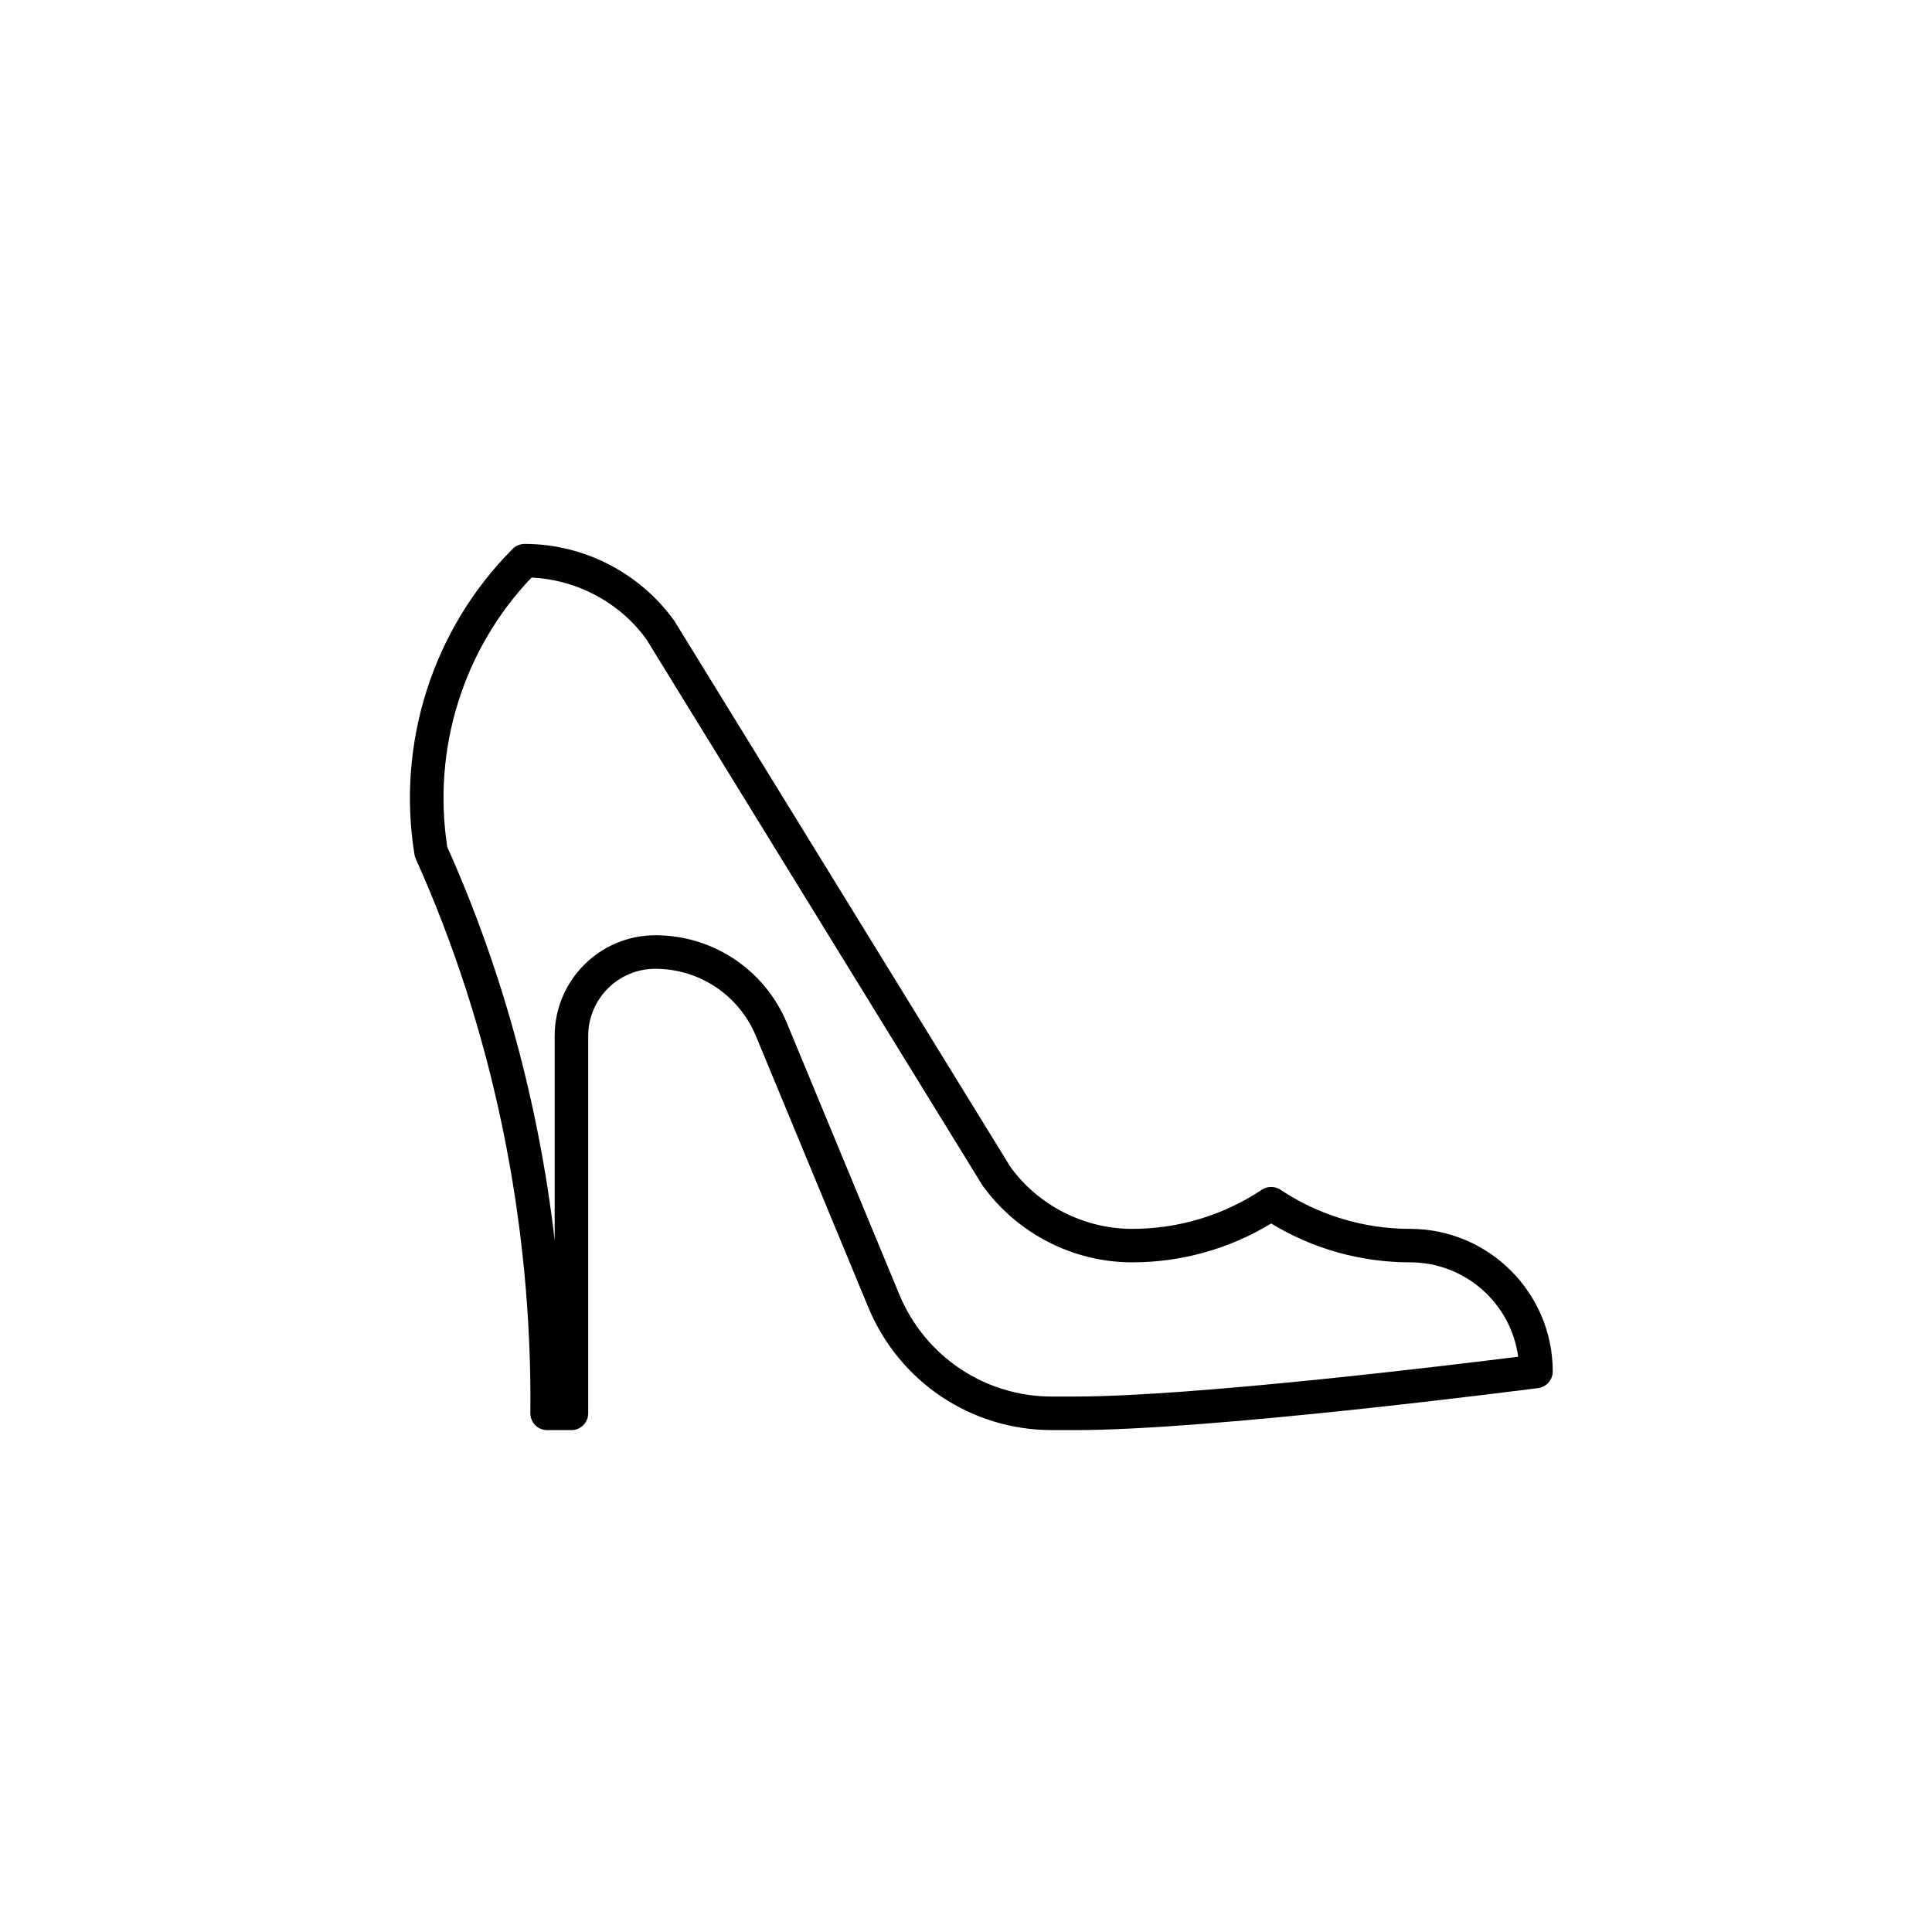
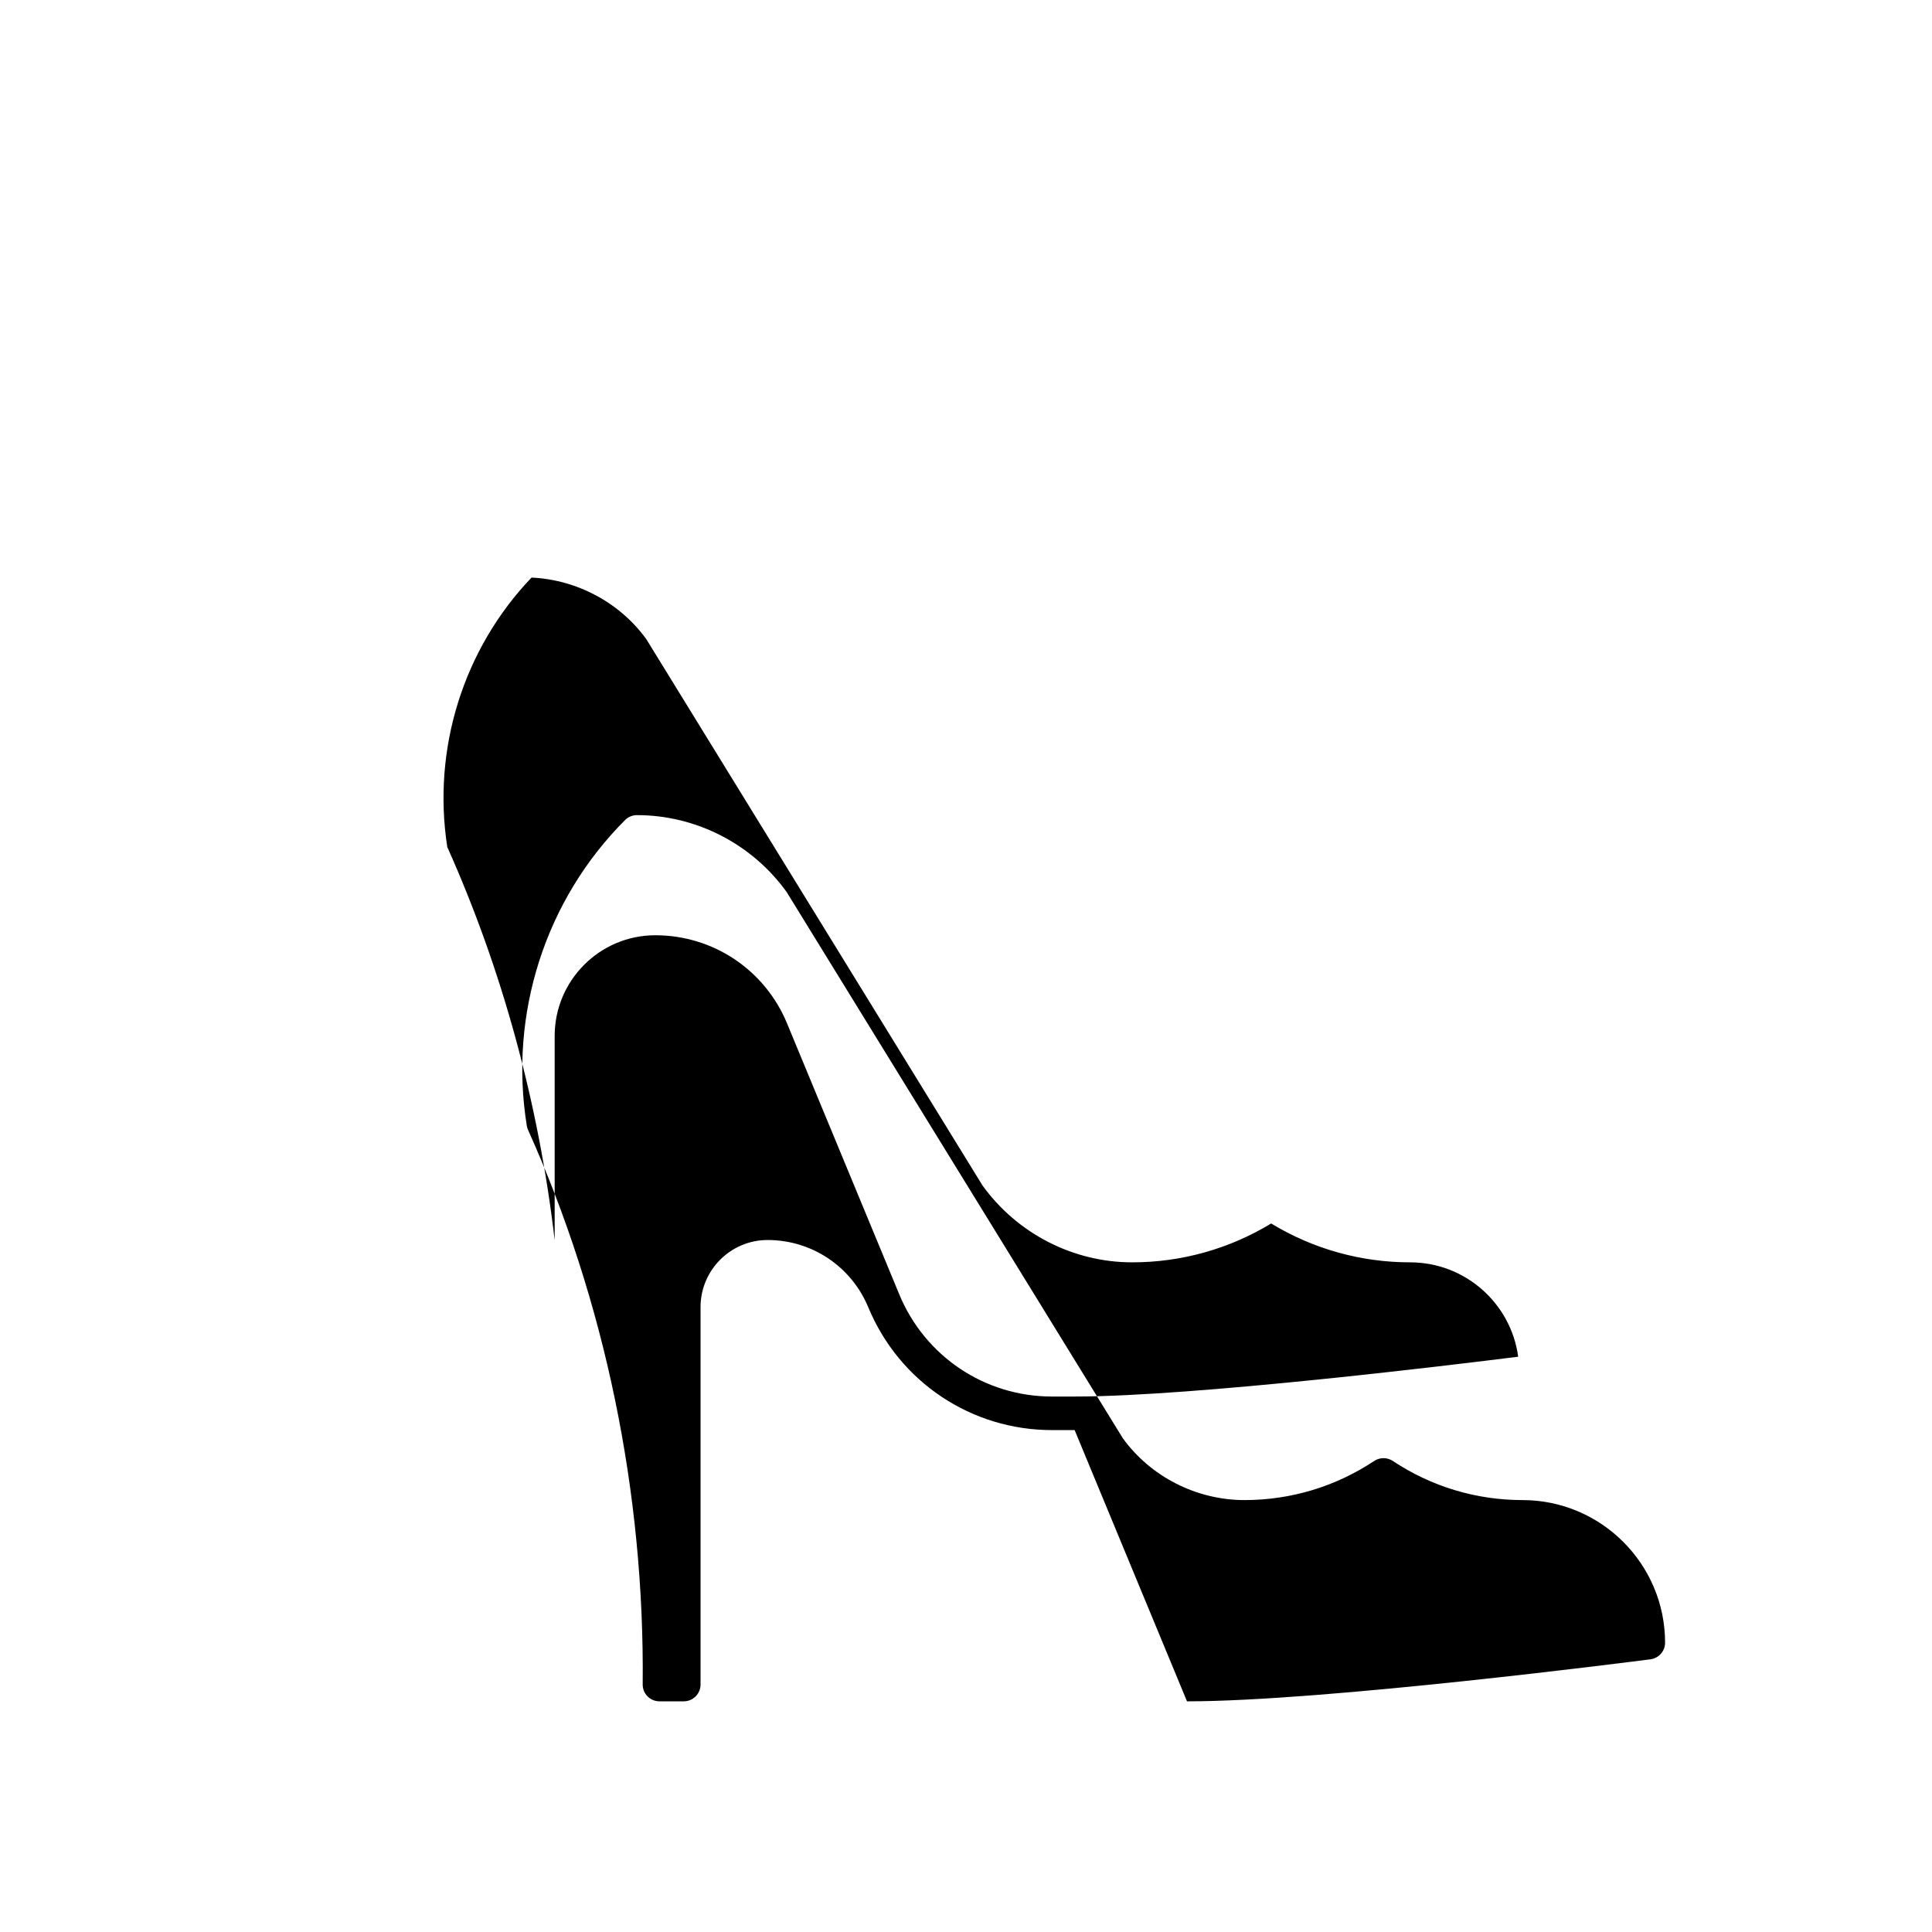
<svg xmlns="http://www.w3.org/2000/svg" fill="#000000" width="800px" height="800px" version="1.1" viewBox="144 144 512 512">
-   <path d="m428.79 522.99h-6.023c-21.363 0-40.465-12.77-48.66-32.535l-29.77-71.875c-4.496-10.836-14.965-17.84-26.68-17.84-9.801 0-17.777 7.977-17.777 17.785v100.02c0 2.457-1.992 4.449-4.449 4.449h-6.441c-1.188 0-2.324-0.477-3.156-1.316-0.832-0.84-1.297-1.988-1.285-3.172 0.512-50.824-9.996-101.62-30.371-146.91-0.16-0.355-0.273-0.727-0.336-1.113-4.812-29.625 4.918-59.922 26.039-81.039 0.836-0.832 1.965-1.301 3.148-1.301 15.652 0 30.48 7.617 39.664 20.367l89.086 144.75c7.34 10.168 19.477 16.402 32.27 16.402 12.262 0 24.145-3.586 34.363-10.371 1.488-0.984 3.43-0.984 4.918 0 10.219 6.789 22.105 10.371 34.371 10.371 20.832 0 37.789 16.953 37.789 37.789 0 2.238-1.656 4.117-3.875 4.41-3.504 0.441-86.125 11.137-122.82 11.137zm-111.13-131.14c15.32 0 29.023 9.16 34.898 23.324l29.77 71.875c6.816 16.43 22.691 27.047 40.445 27.047h6.023c31.516 0 100.03-8.352 117.54-10.555-1.902-14.098-14.02-25.008-28.637-25.008-13.047 0-25.723-3.555-36.832-10.297-11.109 6.742-23.777 10.297-36.828 10.297-15.645 0-30.469-7.617-39.664-20.367l-89.07-144.74c-6.996-9.688-18.328-15.797-30.445-16.363-18.059 18.891-26.367 45.41-22.324 71.414 14.605 32.613 24.23 67.992 28.457 104.19v-54.141c0-14.711 11.969-26.676 26.672-26.676z" />
+   <path d="m428.79 522.99h-6.023c-21.363 0-40.465-12.77-48.66-32.535c-4.496-10.836-14.965-17.84-26.68-17.84-9.801 0-17.777 7.977-17.777 17.785v100.02c0 2.457-1.992 4.449-4.449 4.449h-6.441c-1.188 0-2.324-0.477-3.156-1.316-0.832-0.84-1.297-1.988-1.285-3.172 0.512-50.824-9.996-101.62-30.371-146.91-0.16-0.355-0.273-0.727-0.336-1.113-4.812-29.625 4.918-59.922 26.039-81.039 0.836-0.832 1.965-1.301 3.148-1.301 15.652 0 30.48 7.617 39.664 20.367l89.086 144.75c7.34 10.168 19.477 16.402 32.27 16.402 12.262 0 24.145-3.586 34.363-10.371 1.488-0.984 3.43-0.984 4.918 0 10.219 6.789 22.105 10.371 34.371 10.371 20.832 0 37.789 16.953 37.789 37.789 0 2.238-1.656 4.117-3.875 4.41-3.504 0.441-86.125 11.137-122.82 11.137zm-111.13-131.14c15.32 0 29.023 9.16 34.898 23.324l29.77 71.875c6.816 16.43 22.691 27.047 40.445 27.047h6.023c31.516 0 100.03-8.352 117.54-10.555-1.902-14.098-14.02-25.008-28.637-25.008-13.047 0-25.723-3.555-36.832-10.297-11.109 6.742-23.777 10.297-36.828 10.297-15.645 0-30.469-7.617-39.664-20.367l-89.07-144.74c-6.996-9.688-18.328-15.797-30.445-16.363-18.059 18.891-26.367 45.41-22.324 71.414 14.605 32.613 24.23 67.992 28.457 104.19v-54.141c0-14.711 11.969-26.676 26.672-26.676z" />
</svg>